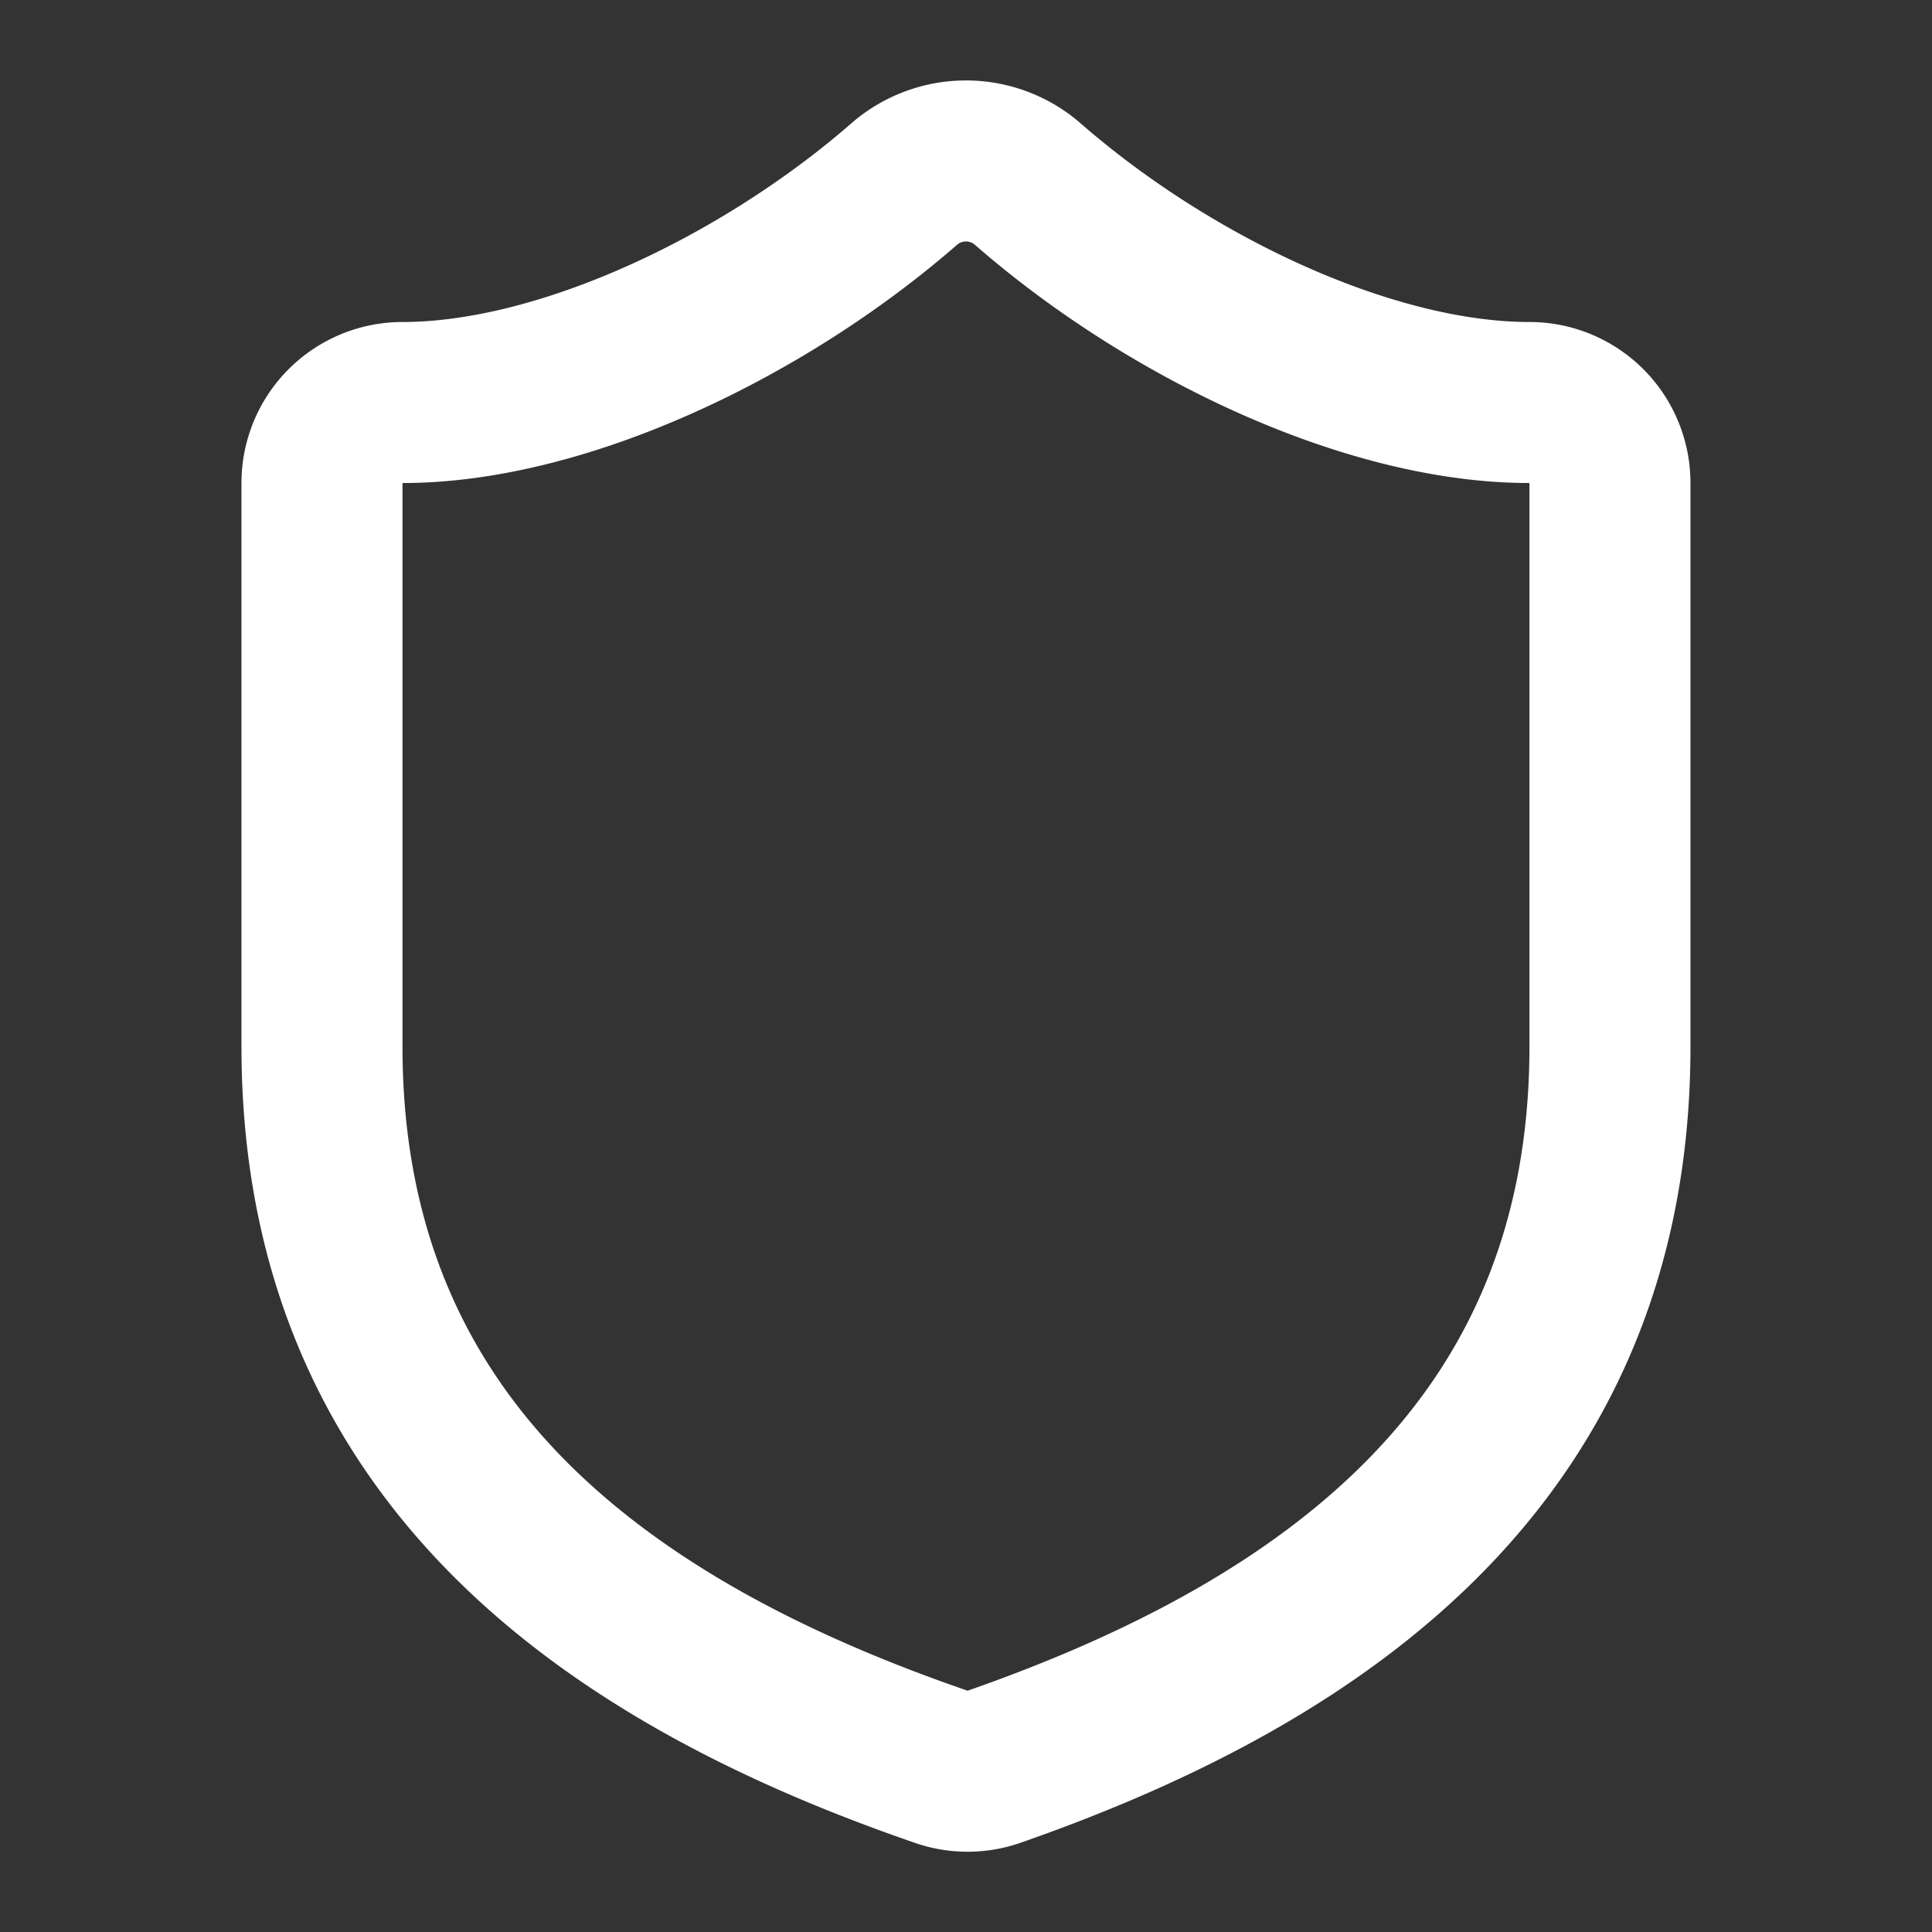
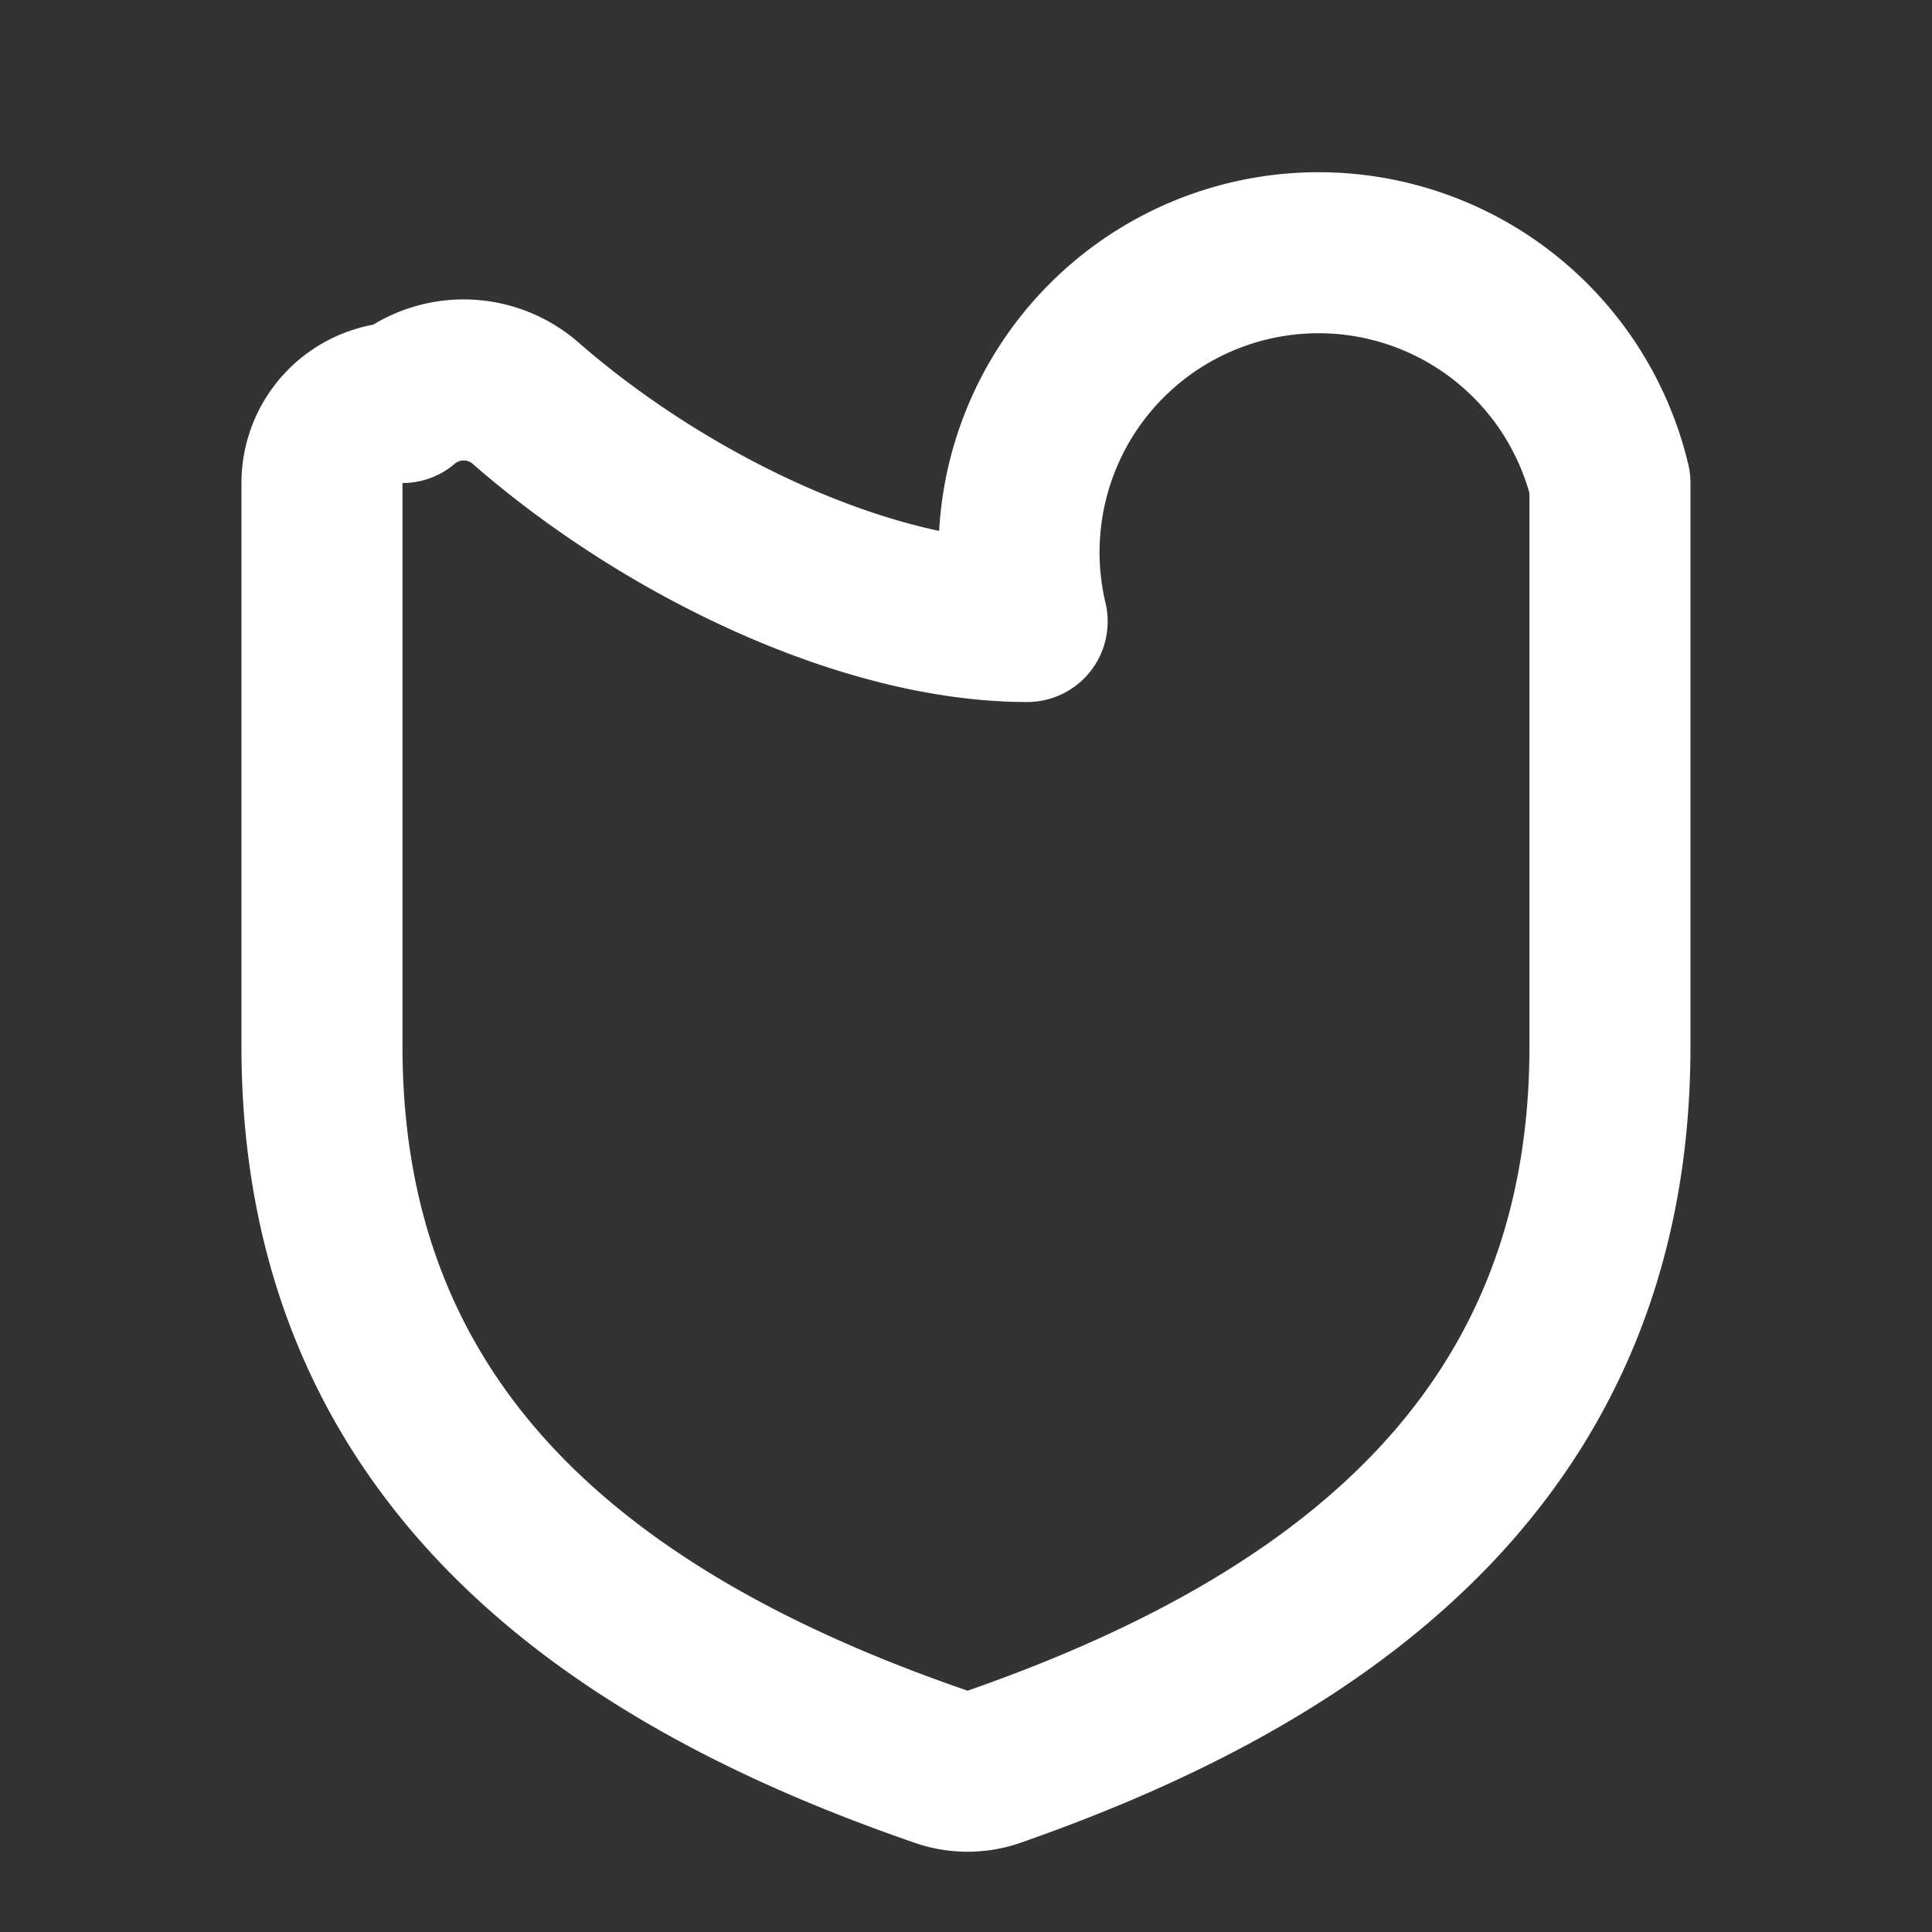
<svg xmlns="http://www.w3.org/2000/svg" width="32" height="32" fill="none">
  <rect width="100%" height="100%" fill="#333333" stroke="none" />
-   <path stroke="#fff" stroke-linecap="round" stroke-linejoin="round" stroke-width="2.667" d="M26.666 17.333c0 6.667-4.666 10-10.213 11.934-.29.098-.606.093-.893-.014C10 27.333 5.333 24 5.333 17.333V8a1.333 1.333 0 0 1 1.333-1.333c2.667 0 6-1.6 8.32-3.627a1.56 1.56 0 0 1 2.027 0c2.333 2.04 5.653 3.627 8.32 3.627A1.333 1.333 0 0 1 26.666 8v9.333Z" />
+   <path stroke="#fff" stroke-linecap="round" stroke-linejoin="round" stroke-width="2.667" d="M26.666 17.333c0 6.667-4.666 10-10.213 11.934-.29.098-.606.093-.893-.014C10 27.333 5.333 24 5.333 17.333V8a1.333 1.333 0 0 1 1.333-1.333a1.56 1.56 0 0 1 2.027 0c2.333 2.04 5.653 3.627 8.32 3.627A1.333 1.333 0 0 1 26.666 8v9.333Z" />
</svg>